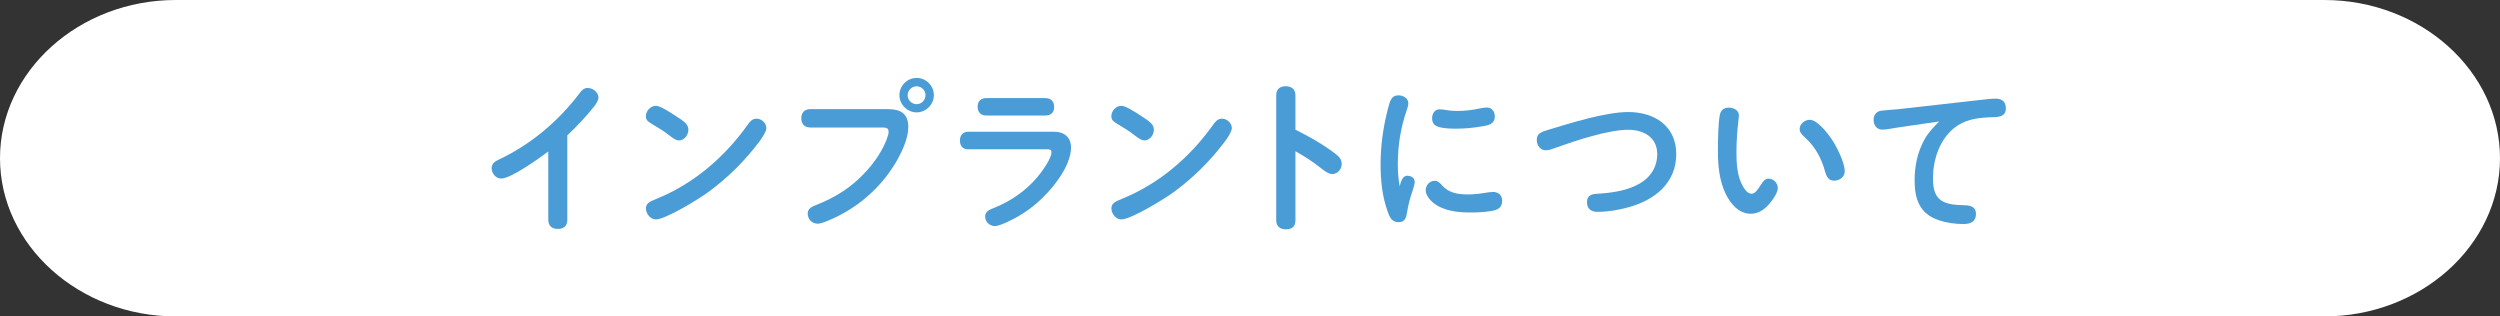
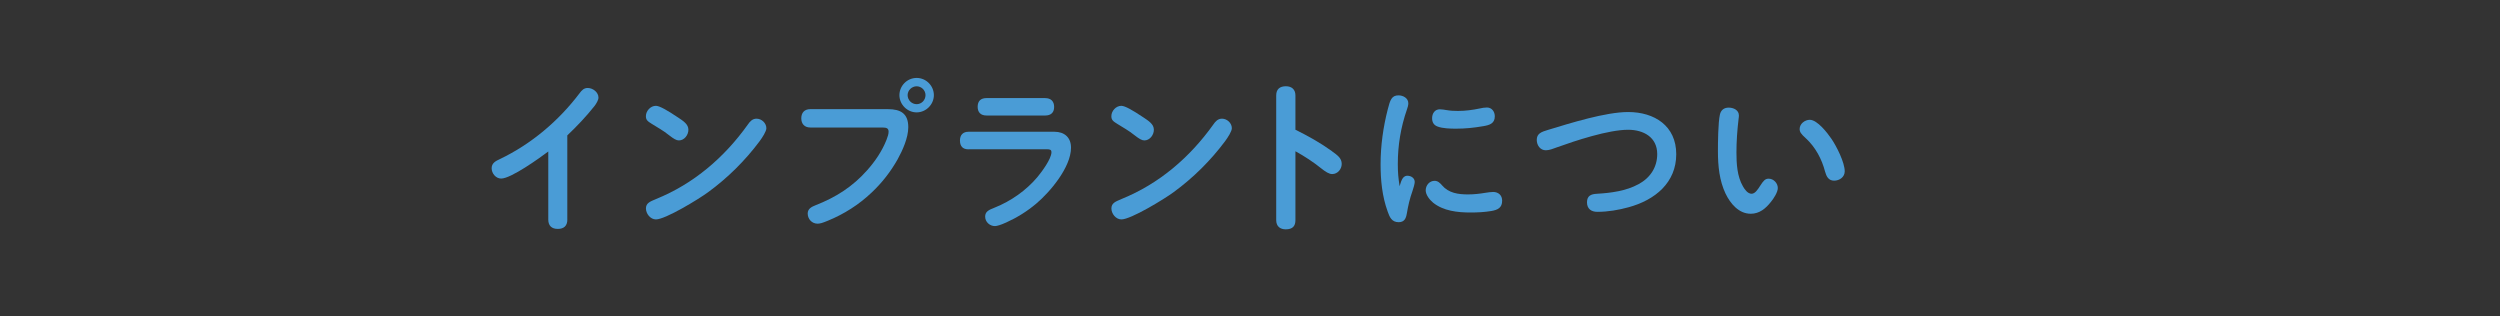
<svg xmlns="http://www.w3.org/2000/svg" id="_レイヤー_2" viewBox="0 0 640 81">
  <rect x="0" y="0" width="640" height="81" fill="#333333" stroke="none" />
  <g id="base">
-     <path d="M640,40.5c0,22.27-20.25,40.5-45,40.5H45C20.25,81,0,62.77,0,40.5S20.25,0,45,0h550c24.75,0,45,18.23,45,40.5Z" style="fill:#fff;" />
    <path d="M145.24,56.21c0,1.6-.88,2.39-2.44,2.39s-2.44-.8-2.44-2.39v-17.43c-2.23,1.68-9.54,6.93-12.06,6.93-1.39,0-2.44-1.34-2.44-2.65s1.05-1.85,2.06-2.31c8.07-3.86,15.04-9.75,20.42-16.84.55-.76,1.13-1.39,2.1-1.39,1.34,0,2.77,1.09,2.77,2.48,0,.59-.55,1.55-1.05,2.18-2.1,2.65-4.45,5.12-6.93,7.48v21.55Z" style="fill:#4a9cd6;" />
    <path d="M173.46,29.99c1.51,1.01,2.77,1.81,2.77,3.23,0,1.34-1.05,2.73-2.44,2.73-.63,0-1.34-.42-2.52-1.34-1.51-1.22-2.94-1.97-4.41-2.9-1.09-.67-1.51-1.01-1.51-1.97,0-1.34,1.18-2.65,2.56-2.65.92,0,2.9,1.13,5.54,2.9ZM167.92,50.96c9.7-3.91,17.56-10.71,23.52-19.07.55-.8,1.18-1.51,2.23-1.51,1.3,0,2.52,1.13,2.52,2.44,0,.8-1.01,2.35-1.72,3.32-3.7,4.96-8.19,9.41-13.19,13.06-2.39,1.76-10.92,6.97-13.36,6.97-1.43,0-2.56-1.47-2.56-2.81s1.01-1.76,2.56-2.39Z" style="fill:#4a9cd6;" />
    <path d="M207.44,32.64c-1.47,0-2.31-.92-2.31-2.35s.8-2.35,2.31-2.35h19.83c3.32,0,5.25,1.13,5.25,4.62,0,2.69-1.43,5.88-2.73,8.23-1.77,3.15-4.03,6.05-6.68,8.53-3.23,3.07-7.06,5.5-11.17,7.18-1.43.59-2.02.76-2.65.76-1.43,0-2.52-1.18-2.52-2.6,0-1.22,1.01-1.72,1.97-2.1,5.25-2.06,9.45-4.71,13.23-8.95,2.06-2.31,3.82-4.91,4.96-7.77.38-.97.55-1.55.55-2.14,0-.84-.55-1.05-1.43-1.05h-18.61ZM239.07,24.36c0,2.39-2.02,4.41-4.41,4.41s-4.41-2.02-4.41-4.41,1.97-4.41,4.41-4.41,4.41,2.02,4.41,4.41ZM232.35,24.36c0,1.26,1.05,2.31,2.31,2.31s2.27-1.05,2.27-2.31-1.05-2.27-2.27-2.27-2.31,1.01-2.31,2.27Z" style="fill:#4a9cd6;" />
    <path d="M247.93,38.23c-1.51,0-2.18-.84-2.18-2.27s.8-2.23,2.18-2.23h22.01c2.56,0,4.24,1.47,4.24,4.07,0,5-5.34,11.34-8.95,14.37-2.35,1.97-4.87,3.53-7.65,4.79-1.39.63-2.39.92-2.86.92-1.34,0-2.52-1.05-2.52-2.44,0-1.3.97-1.72,2.48-2.31,4.16-1.68,7.94-4.33,10.84-7.73,1.09-1.3,3.65-4.71,3.65-6.43,0-.63-.38-.76-1.13-.76h-20.12ZM267.59,25.12c1.43,0,2.27.8,2.27,2.27s-.88,2.18-2.27,2.18h-15.04c-1.47,0-2.27-.8-2.27-2.23,0-1.51.84-2.23,2.27-2.23h15.04Z" style="fill:#4a9cd6;" />
    <path d="M292.62,29.99c1.51,1.01,2.77,1.81,2.77,3.23,0,1.34-1.05,2.73-2.44,2.73-.63,0-1.34-.42-2.52-1.34-1.51-1.22-2.94-1.97-4.41-2.9-1.09-.67-1.51-1.01-1.51-1.97,0-1.34,1.18-2.65,2.56-2.65.92,0,2.9,1.13,5.54,2.9ZM287.07,50.96c9.7-3.91,17.56-10.71,23.53-19.07.54-.8,1.18-1.51,2.23-1.51,1.3,0,2.52,1.13,2.52,2.44,0,.8-1.01,2.35-1.72,3.32-3.7,4.96-8.19,9.41-13.19,13.06-2.39,1.76-10.92,6.97-13.36,6.97-1.43,0-2.56-1.47-2.56-2.81s1.01-1.76,2.56-2.39Z" style="fill:#4a9cd6;" />
    <path d="M341,38.73c1.39,1.01,2.48,1.76,2.48,3.23,0,1.34-1.05,2.6-2.44,2.6-.8,0-1.72-.59-2.77-1.43-2.1-1.68-4.28-3.11-6.64-4.41v17.64c0,1.51-.71,2.35-2.48,2.35-1.43,0-2.44-.76-2.44-2.35v-31.93c0-1.64.97-2.35,2.48-2.35s2.44.84,2.44,2.35v8.78c3.23,1.6,6.34,3.32,9.37,5.5Z" style="fill:#4a9cd6;" />
    <path d="M360.28,44.99c.97,0,1.89.59,1.89,1.6,0,.46-.34,1.64-.59,2.35-.67,1.89-1.09,3.65-1.43,5.71-.21,1.26-.63,2.23-2.1,2.23-1.76,0-2.31-1.3-2.81-2.73-1.43-3.95-1.81-8.07-1.81-12.1,0-4.75.67-9.54,1.85-14.11.59-2.31.97-3.53,2.73-3.53,1.18,0,2.52.71,2.52,2.02,0,.55-.17,1.05-.34,1.55-1.6,4.62-2.35,9.2-2.35,13.99,0,2.27.13,3.57.46,5.71.34-1.01.63-2.69,1.97-2.69ZM367.25,46.29c.84,0,1.39.55,1.89,1.13,1.72,2.02,4.16,2.35,6.68,2.35,1.51,0,2.98-.17,4.49-.42.63-.08,1.26-.21,1.93-.21,1.34,0,2.31.84,2.31,2.23,0,1.81-1.09,2.35-2.77,2.65-1.76.29-3.53.38-5.33.38-3.28,0-6.93-.38-9.58-2.52-.92-.76-1.89-2.02-1.89-3.15,0-1.3.97-2.44,2.27-2.44ZM368.6,27.98c.59,0,1.18.13,1.76.21.97.17,1.93.21,2.9.21,1.89,0,3.74-.25,5.54-.63.59-.13,1.22-.25,1.85-.25,1.26,0,2.02,1.05,2.02,2.27,0,1.89-1.47,2.27-3.02,2.52-2.44.42-4.58.63-6.89.63-1.39,0-3.44-.04-4.75-.55-1.01-.38-1.39-1.13-1.39-2.14,0-1.22.71-2.27,1.97-2.27Z" style="fill:#4a9cd6;" />
    <path d="M408.75,49.61c3.65-.21,7.52-.71,10.75-2.48,3.02-1.64,4.75-4.37,4.75-7.69,0-4.33-3.53-6.22-7.44-6.22-5.08,0-13.44,2.77-18.36,4.54-.84.29-1.76.71-2.73.71-1.43,0-2.31-1.3-2.31-2.65,0-1.64,1.18-2.06,2.86-2.56,5.67-1.72,14.75-4.58,20.54-4.58,6.72,0,12.31,3.53,12.31,10.8s-5.42,11.72-12.18,13.57c-2.56.71-5.33,1.18-8.02,1.18-1.55,0-2.65-.76-2.65-2.44s1.05-2.1,2.48-2.18Z" style="fill:#4a9cd6;" />
    <path d="M441.76,49.61c-1.6-3.36-1.97-7.14-1.97-10.84,0-2.27.04-7.31.5-9.41.25-1.18,1.05-1.81,2.27-1.81s2.6.63,2.6,2.02c0,.29-.04.55-.08.84-.34,2.86-.55,5.76-.55,8.61s.17,6.09,1.64,8.65c.42.76,1.22,1.93,2.23,1.93.88,0,1.55-1.01,2.27-2.14.76-1.18,1.22-1.72,2.1-1.72,1.3,0,2.35,1.18,2.35,2.39,0,1.05-1.01,2.65-1.81,3.61-1.3,1.64-2.9,2.98-5.12,2.98-3.07,0-5.21-2.6-6.43-5.12ZM469.53,46.25c-1.43,0-1.97-1.09-2.31-2.31-.84-3.23-2.48-6.3-4.96-8.57-1.22-1.09-1.55-1.6-1.55-2.35,0-1.34,1.34-2.35,2.6-2.35,1.93,0,4.54,3.4,5.54,4.87,1.3,1.89,3.4,6.05,3.4,8.32,0,1.47-1.34,2.39-2.73,2.39Z" style="fill:#4a9cd6;" />
-     <path d="M486.11,32.6c-1.51.21-3.23.59-4.2.59-1.47,0-2.27-1.13-2.27-2.52,0-1.3.8-2.23,2.06-2.35,1.47-.17,2.77-.21,4.37-.38l20.5-2.31c1.68-.21,3.32-.38,4.37-.38,1.6,0,2.56.84,2.56,2.48,0,2.52-2.6,2.23-4.37,2.31-3.28.17-6.3.63-8.91,2.77-3.78,3.07-5.38,8.15-5.38,12.94,0,6.01,3.02,6.68,8.36,6.81,1.47.04,2.65.55,2.65,2.23,0,1.97-1.43,2.56-3.19,2.56-2.1,0-4.29-.29-6.3-.97-4.92-1.6-6.22-5.42-6.22-10.17,0-3.65.71-7.23,2.52-10.5.97-1.76,2.35-3.19,3.78-4.62l-10.33,1.51Z" style="fill:#4a9cd6;" />
  </g>
</svg>